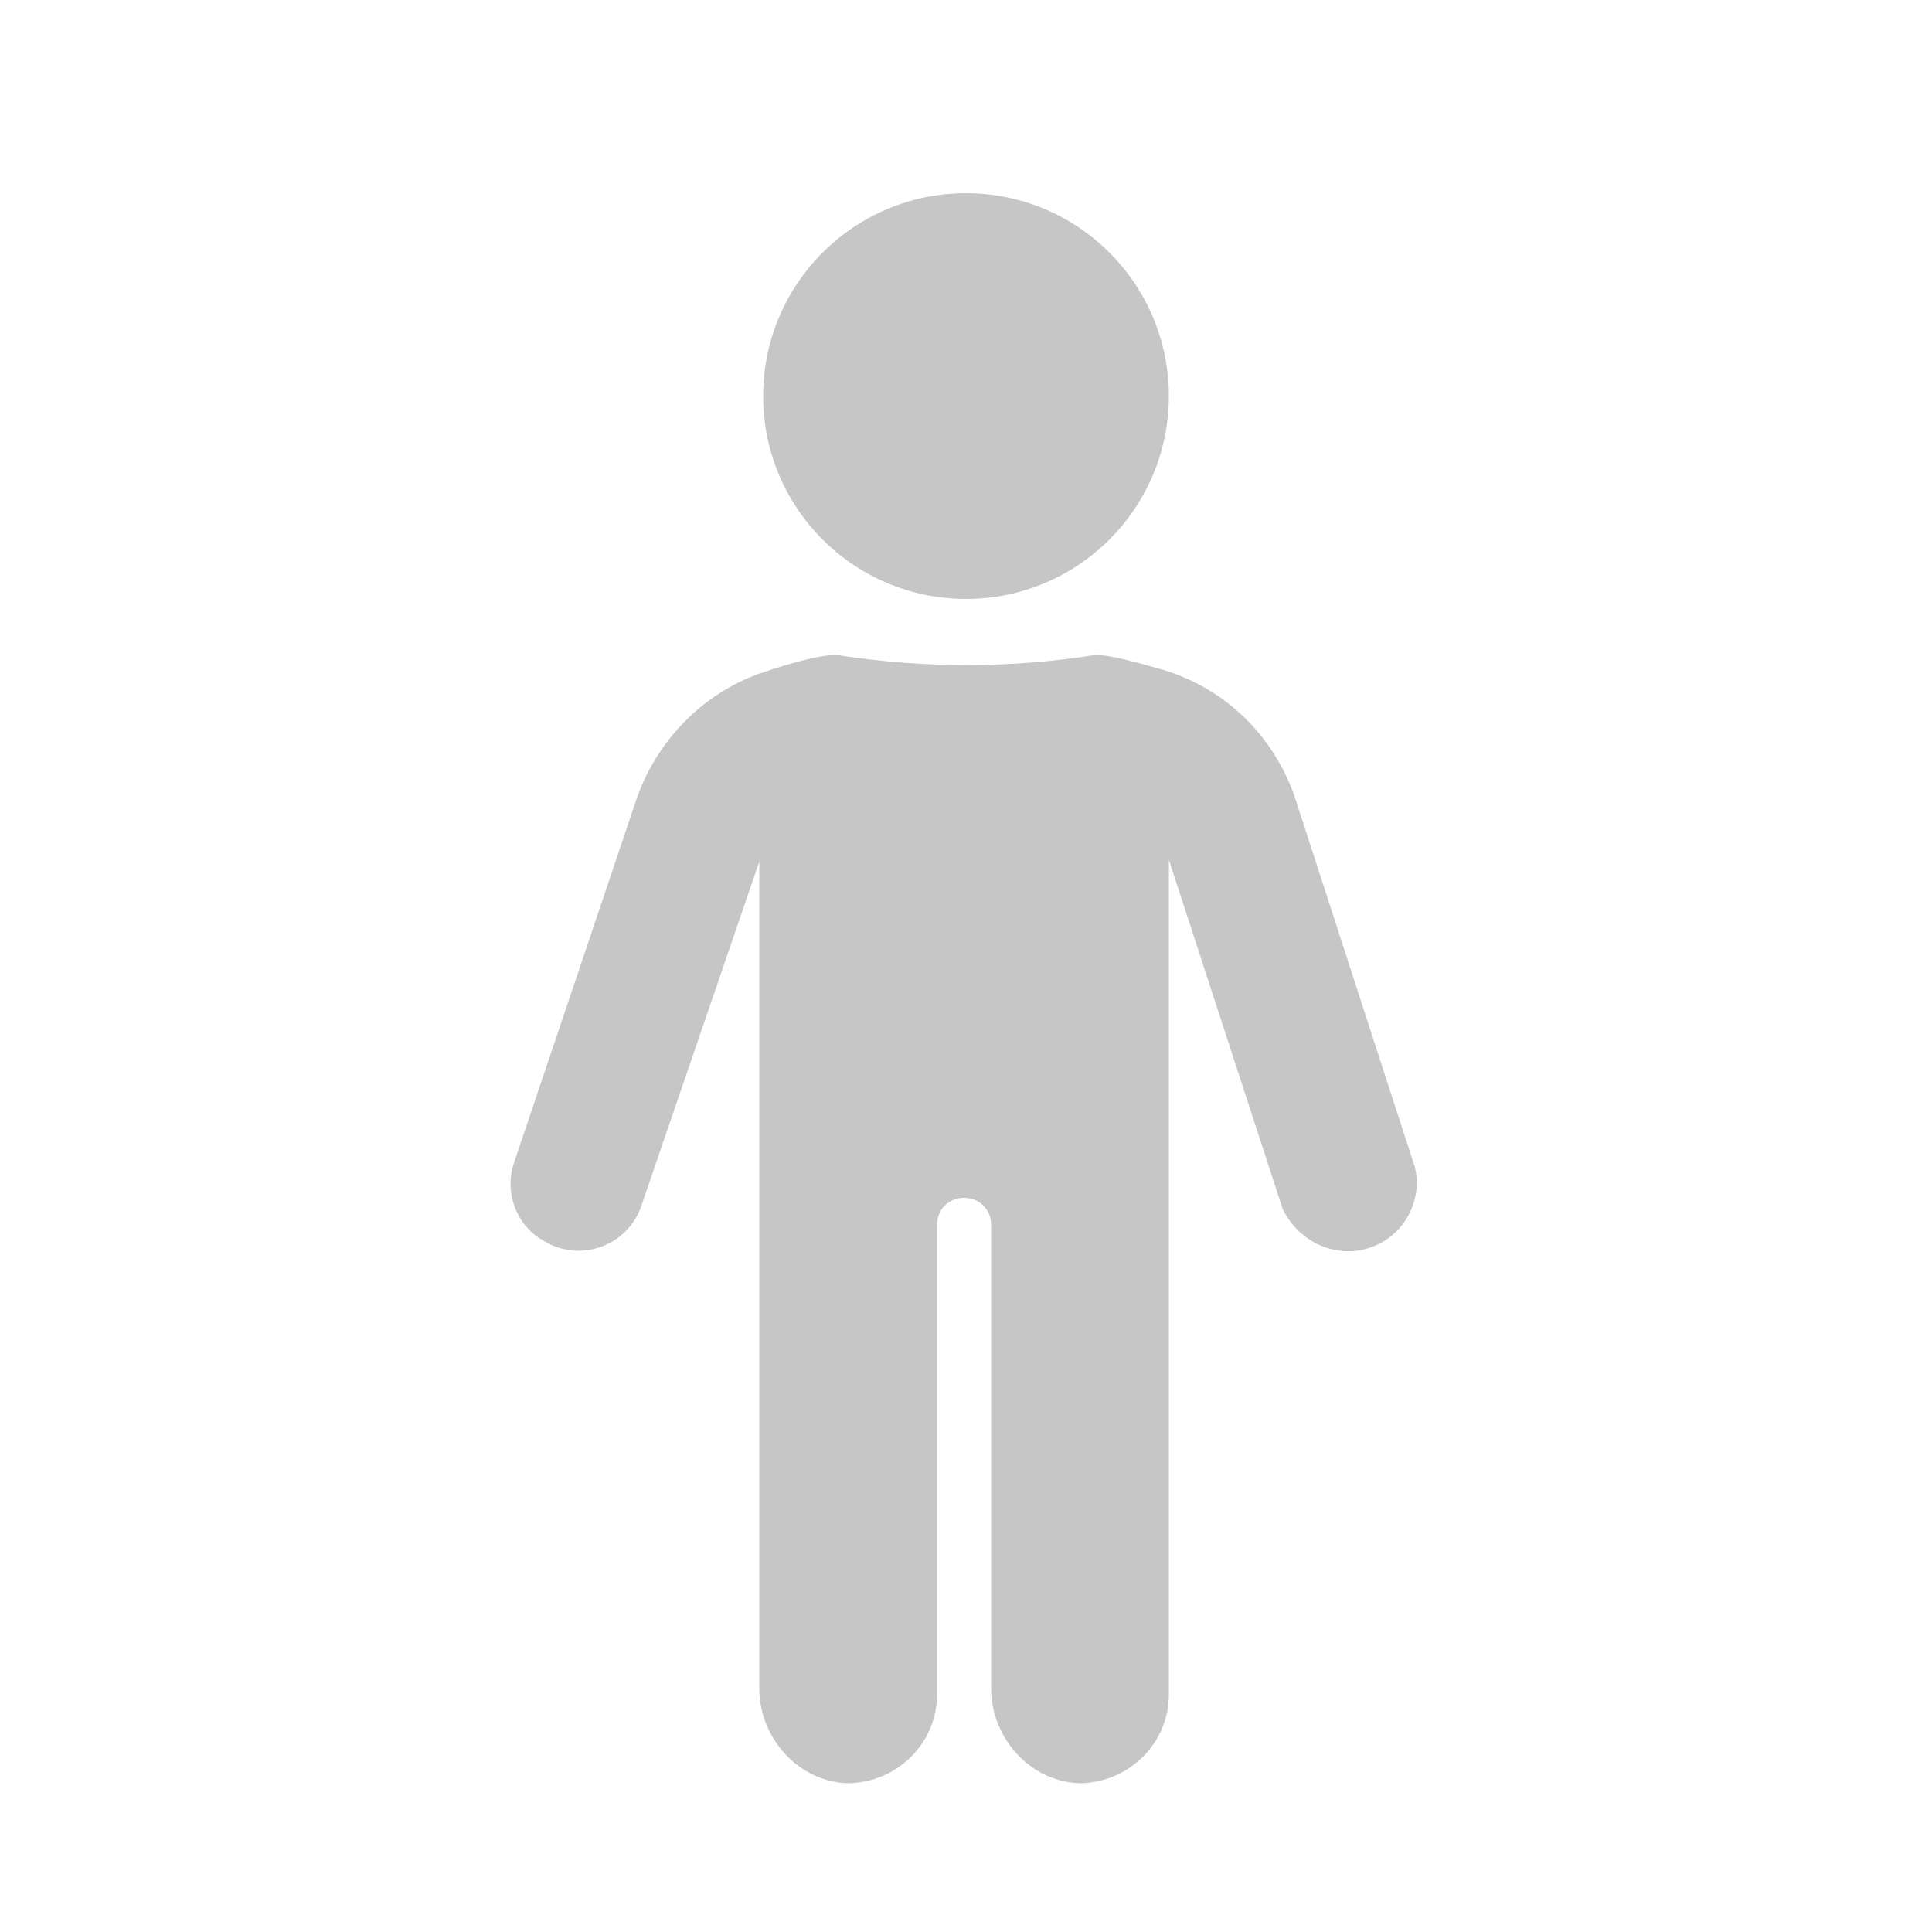
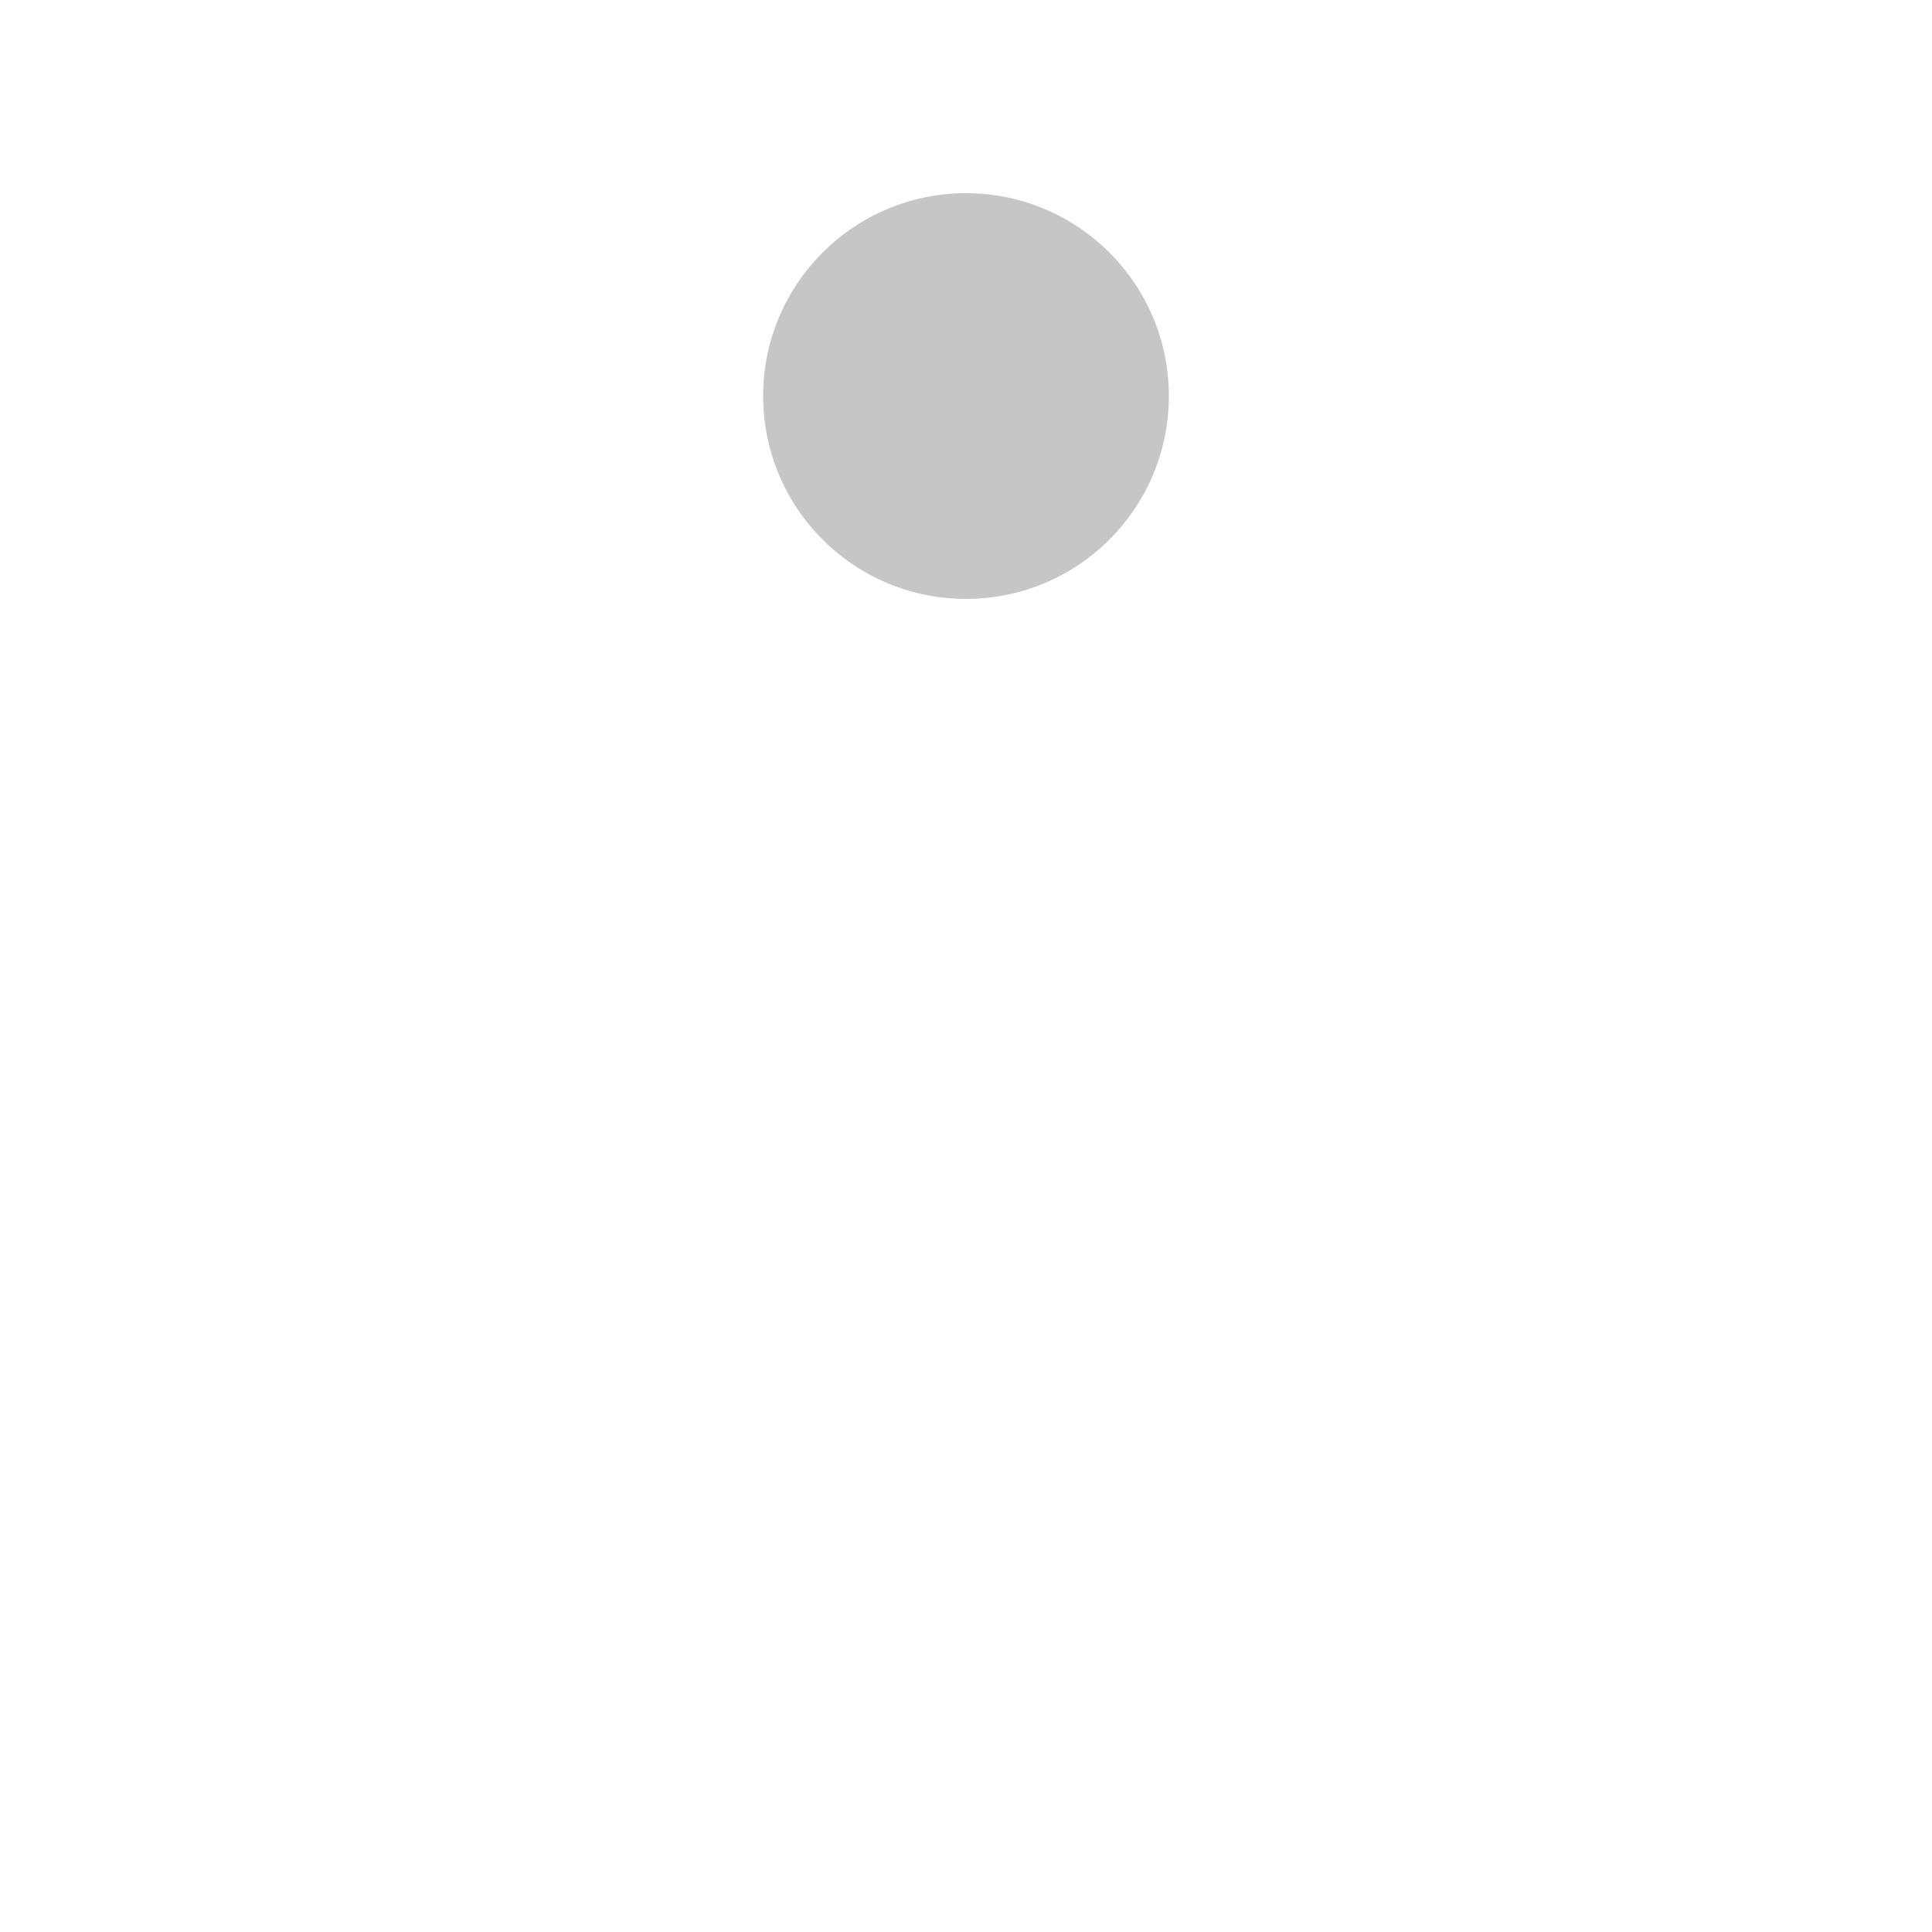
<svg xmlns="http://www.w3.org/2000/svg" version="1.1" id="Слой_1" x="0px" y="0px" viewBox="0 0 100 100" enable-background="new 0 0 100 100" xml:space="preserve">
  <g>
    <circle fill="#c6c6c6" cx="50" cy="20.5" r="10.5" />
-     <path fill="#c6c6c6" d="M71.7,64.2c1.4-0.9,2-2.7,1.4-4.2L67,41.2c-1.1-3.1-3.5-5.5-6.7-6.5c-1.4-0.4-2.8-0.8-3.6-0.8l0,0   c-4.4,0.7-8.9,0.7-13.4,0c-0.9,0-2.3,0.4-3.8,0.9c-3,1-5.4,3.4-6.5,6.4l-6.4,19c-0.5,1.5,0.1,3.2,1.5,4l0,0   c1.9,1.2,4.4,0.3,5.1-1.8l6.1-17.8v42.8c0,2.6,2.1,4.9,4.7,4.9c2.5-0.1,4.5-2.1,4.5-4.6V63.4c0-0.8,0.6-1.4,1.4-1.4   s1.4,0.6,1.4,1.4v24c0,2.6,2.1,4.9,4.7,4.9c2.5-0.1,4.5-2.1,4.5-4.6V44.5l5.9,18.1C67.4,64.6,69.8,65.4,71.7,64.2L71.7,64.2z" />
  </g>
</svg>